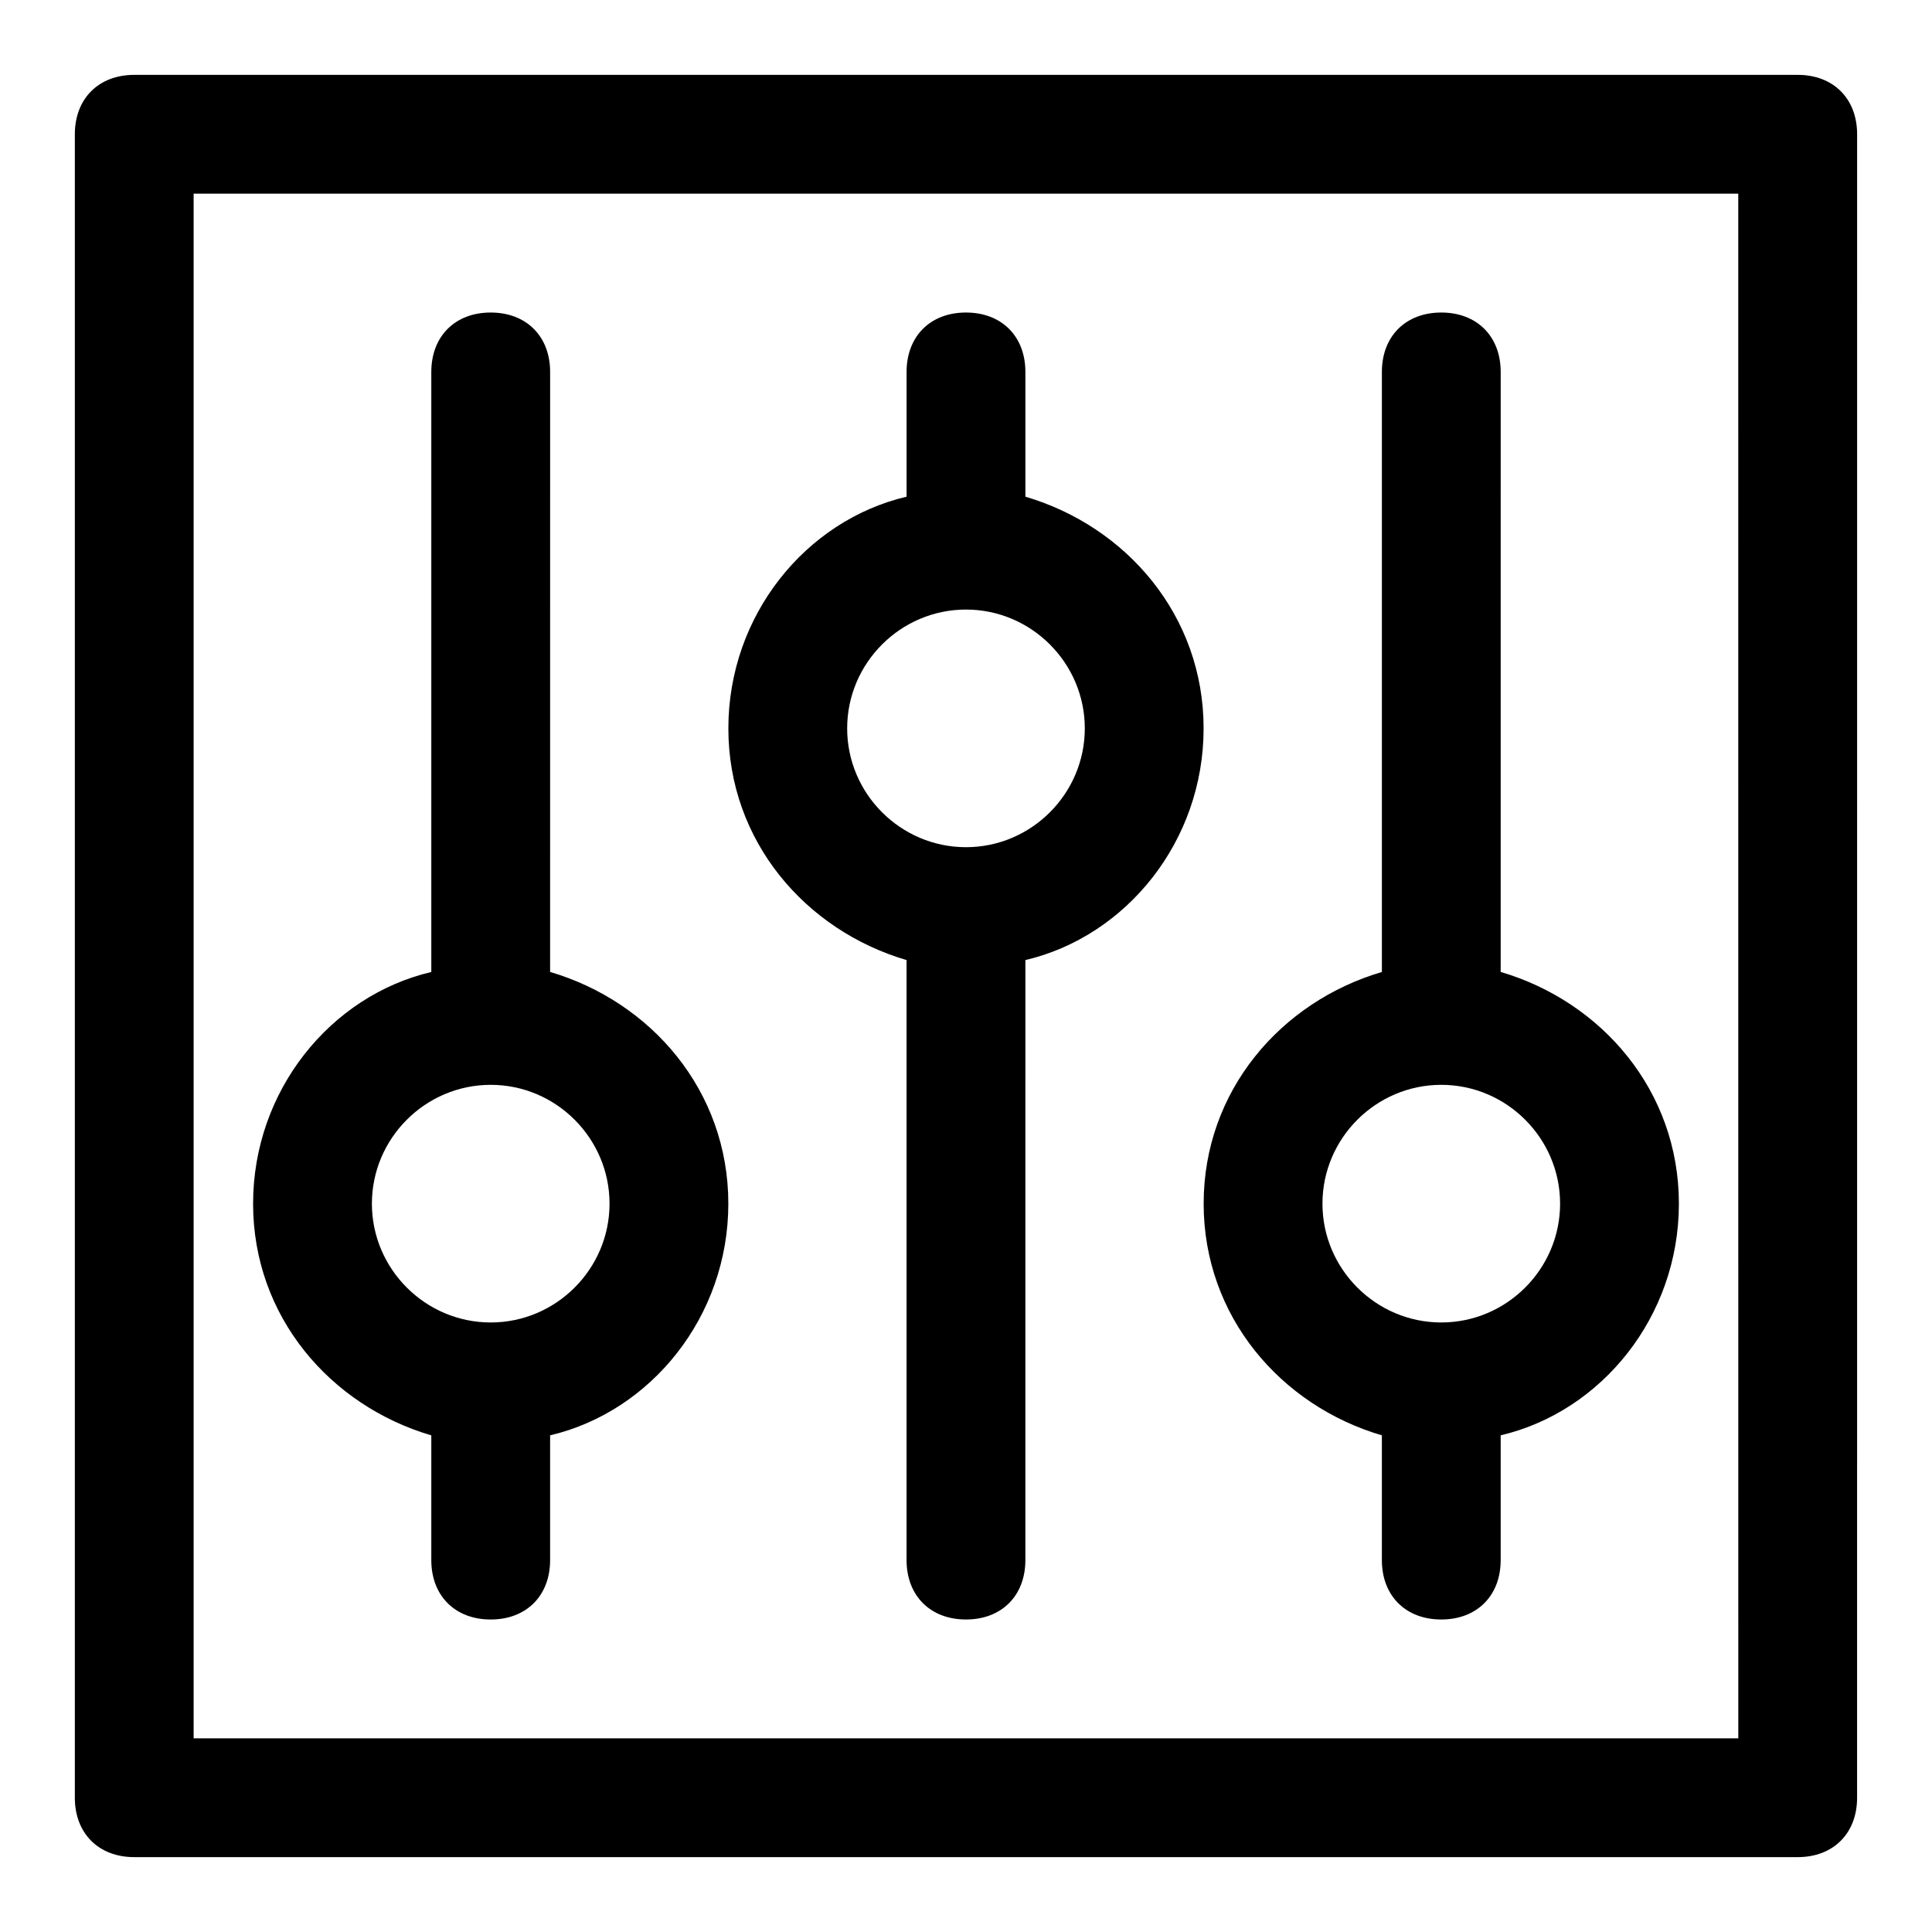
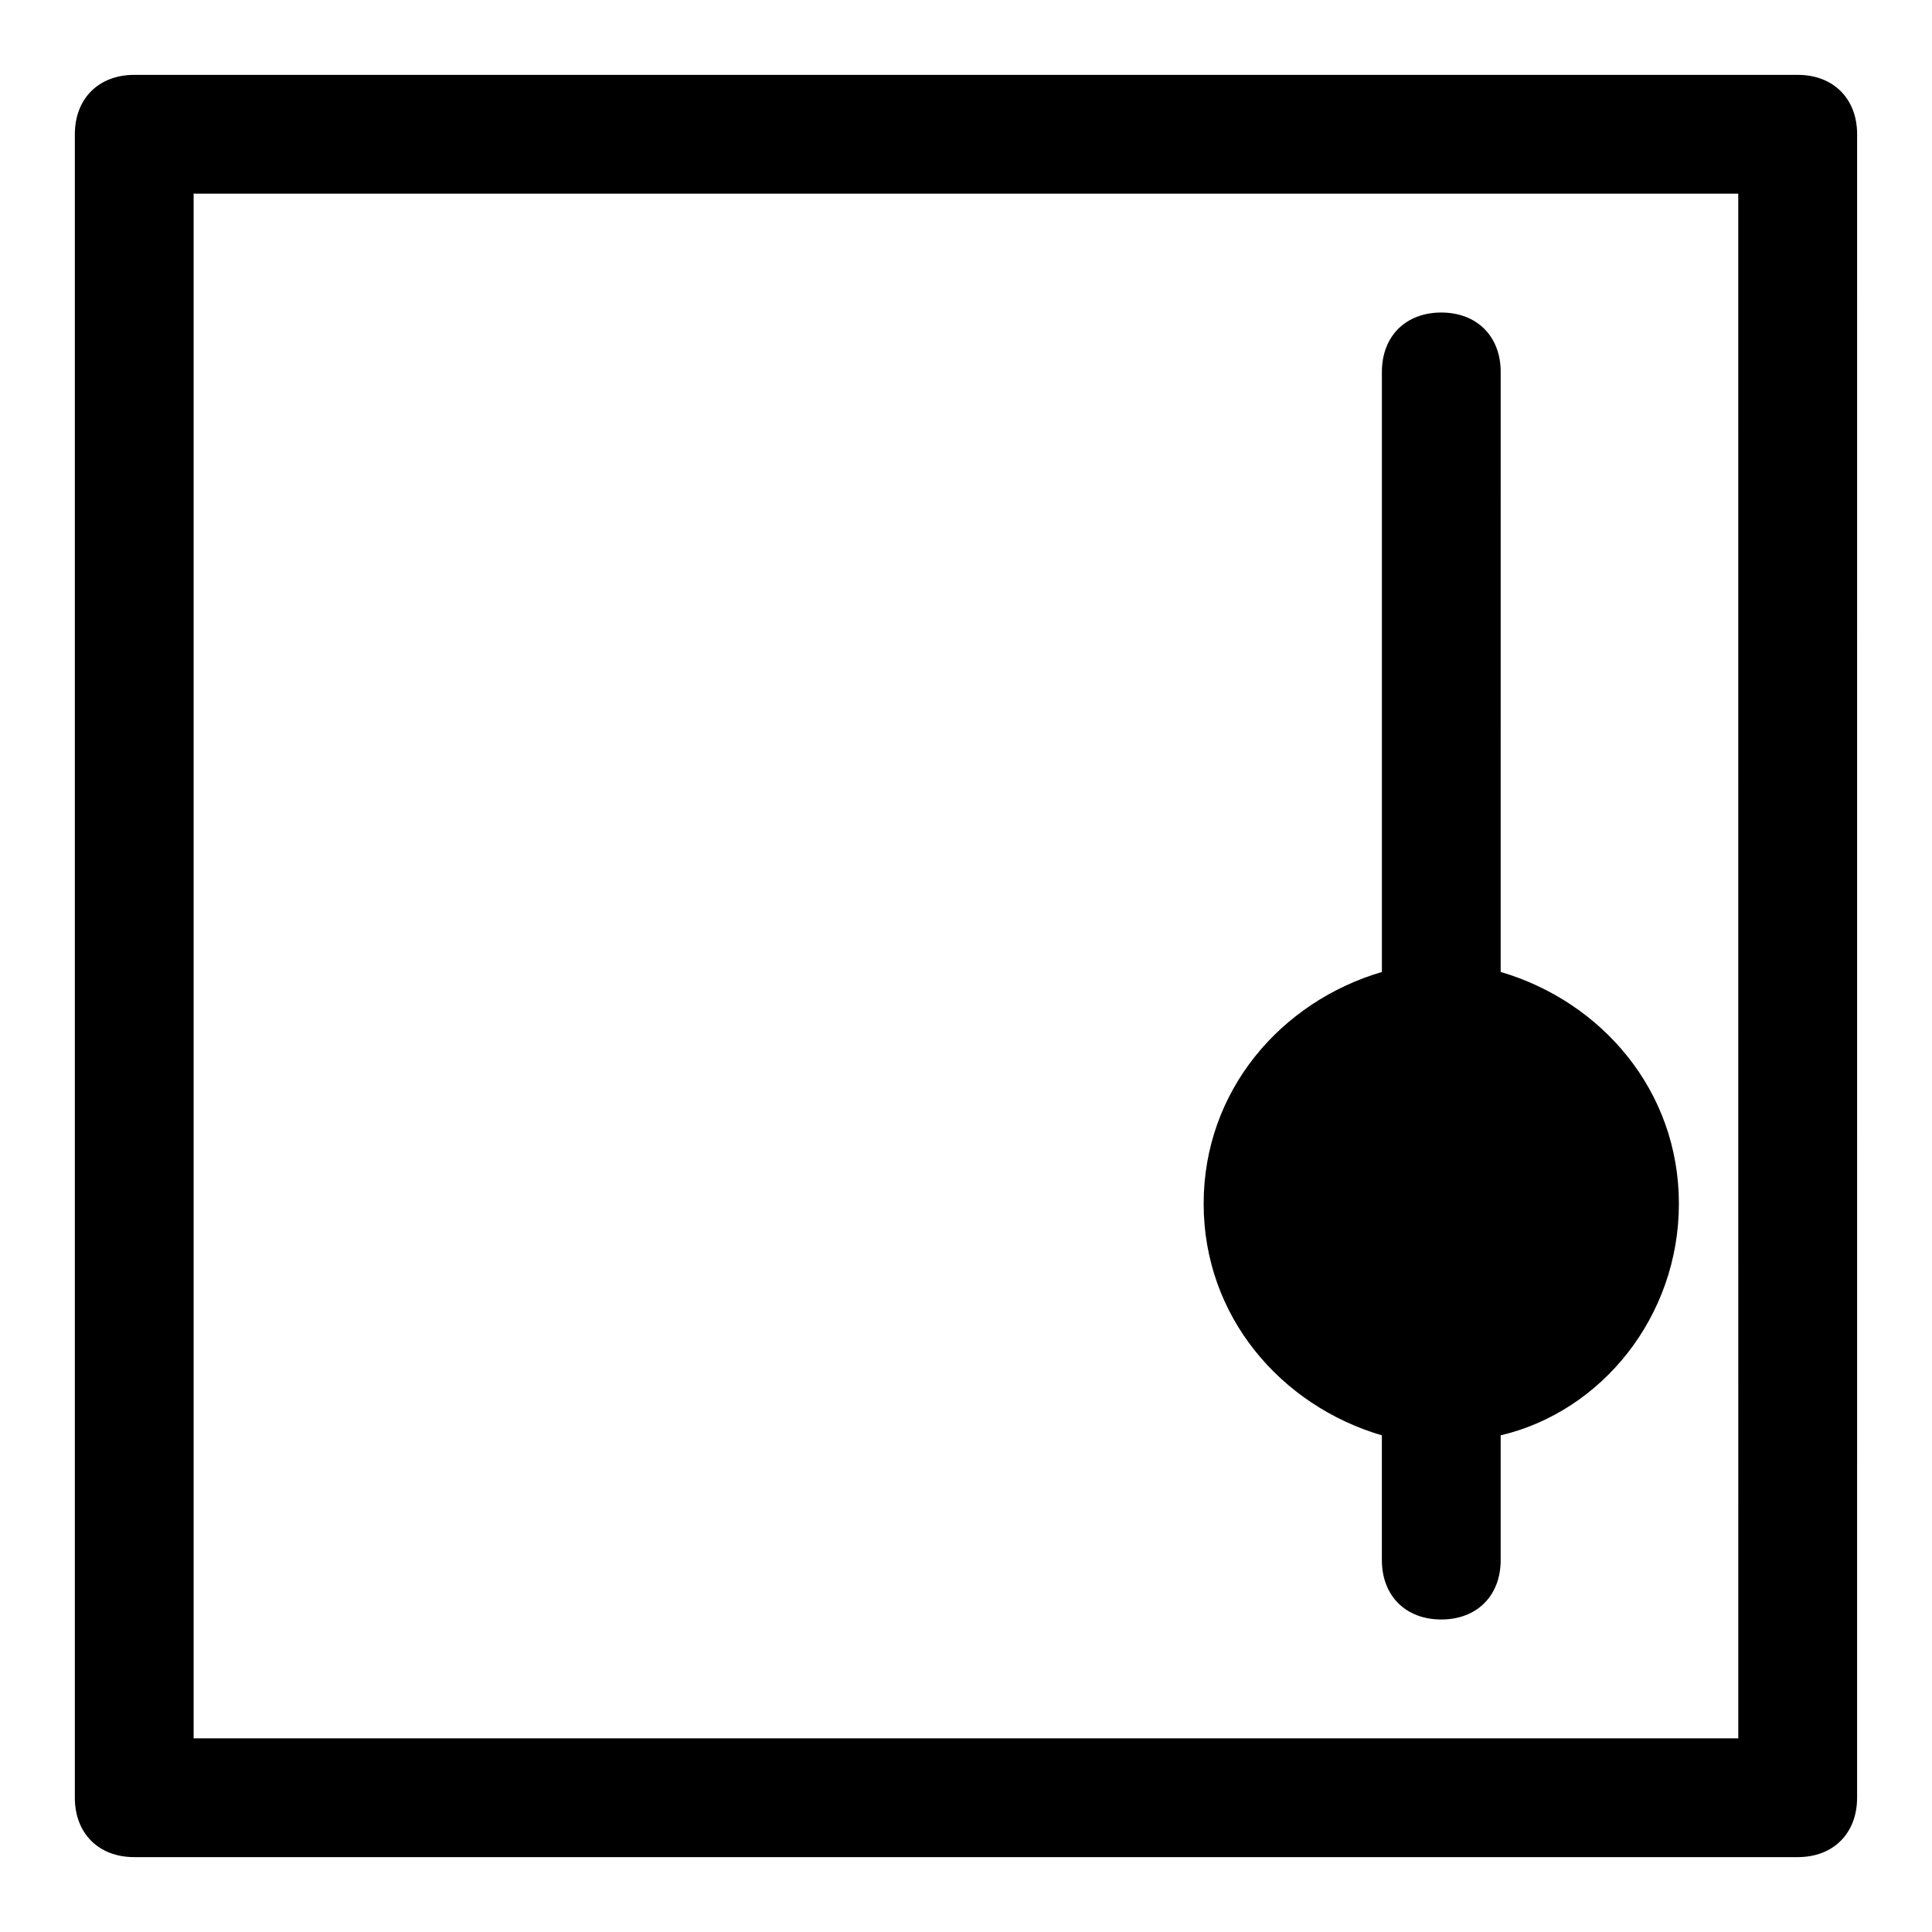
<svg xmlns="http://www.w3.org/2000/svg" fill="#000000" width="800px" height="800px" version="1.1" viewBox="144 144 512 512">
  <g>
-     <path d="m258.3 524.38v33.062c0 9.445 6.297 15.742 15.742 15.742 9.445 0 15.742-6.297 15.742-15.742v-33.062c26.766-6.297 47.23-31.488 47.23-61.402 0-29.914-20.469-53.531-47.23-61.402l0.004-159.01c0-9.445-6.297-15.742-15.742-15.742-9.445-0.004-15.746 6.297-15.746 15.742v159.02c-26.766 6.297-47.23 31.488-47.23 61.402 0 29.91 20.469 53.527 47.23 61.398zm15.746-92.887c17.32 0 31.488 14.168 31.488 31.488 0 17.32-14.168 31.488-31.488 31.488s-31.488-14.168-31.488-31.488c0-17.32 14.168-31.488 31.488-31.488z" />
-     <path d="m384.25 398.43v159.01c0 9.445 6.297 15.742 15.742 15.742 9.445 0 15.742-6.297 15.742-15.742l0.004-159.01c26.766-6.297 47.23-31.488 47.23-61.402 0-29.914-20.469-53.531-47.23-61.402v-33.062c0-9.445-6.297-15.742-15.742-15.742s-15.742 6.297-15.742 15.742v33.062c-26.766 6.297-47.23 31.488-47.23 61.402-0.004 29.914 20.461 53.527 47.227 61.402zm15.746-92.891c17.32 0 31.488 14.168 31.488 31.488 0 17.32-14.168 31.488-31.488 31.488s-31.488-14.168-31.488-31.488c0-17.32 14.168-31.488 31.488-31.488z" />
-     <path d="m462.98 462.98c0 29.914 20.469 53.531 47.23 61.402v33.059c0 9.445 6.297 15.742 15.742 15.742 9.445 0 15.742-6.297 15.742-15.742v-33.062c26.766-6.297 47.23-31.488 47.23-61.402 0-29.914-20.469-53.531-47.23-61.402l0.004-159.01c0-9.445-6.297-15.742-15.742-15.742s-15.742 6.297-15.742 15.742v159.02c-26.77 7.871-47.234 31.488-47.234 61.402zm62.973-31.488c17.32 0 31.488 14.168 31.488 31.488 0 17.32-14.168 31.488-31.488 31.488-17.32 0-31.488-14.168-31.488-31.488 0-17.32 14.172-31.488 31.488-31.488z" />
+     <path d="m462.98 462.98c0 29.914 20.469 53.531 47.23 61.402v33.059c0 9.445 6.297 15.742 15.742 15.742 9.445 0 15.742-6.297 15.742-15.742v-33.062c26.766-6.297 47.23-31.488 47.23-61.402 0-29.914-20.469-53.531-47.23-61.402l0.004-159.01c0-9.445-6.297-15.742-15.742-15.742s-15.742 6.297-15.742 15.742v159.02c-26.77 7.871-47.234 31.488-47.234 61.402zm62.973-31.488z" />
    <path d="m620.41 163.84h-440.83c-9.445 0-15.746 6.301-15.746 15.746v440.83c0 9.445 6.297 15.742 15.742 15.742h440.83c9.445 0 15.742-6.297 15.742-15.742l0.008-440.83c0-9.445-6.297-15.746-15.746-15.746zm-15.742 440.84h-409.35v-409.35h409.34z" />
  </g>
</svg>